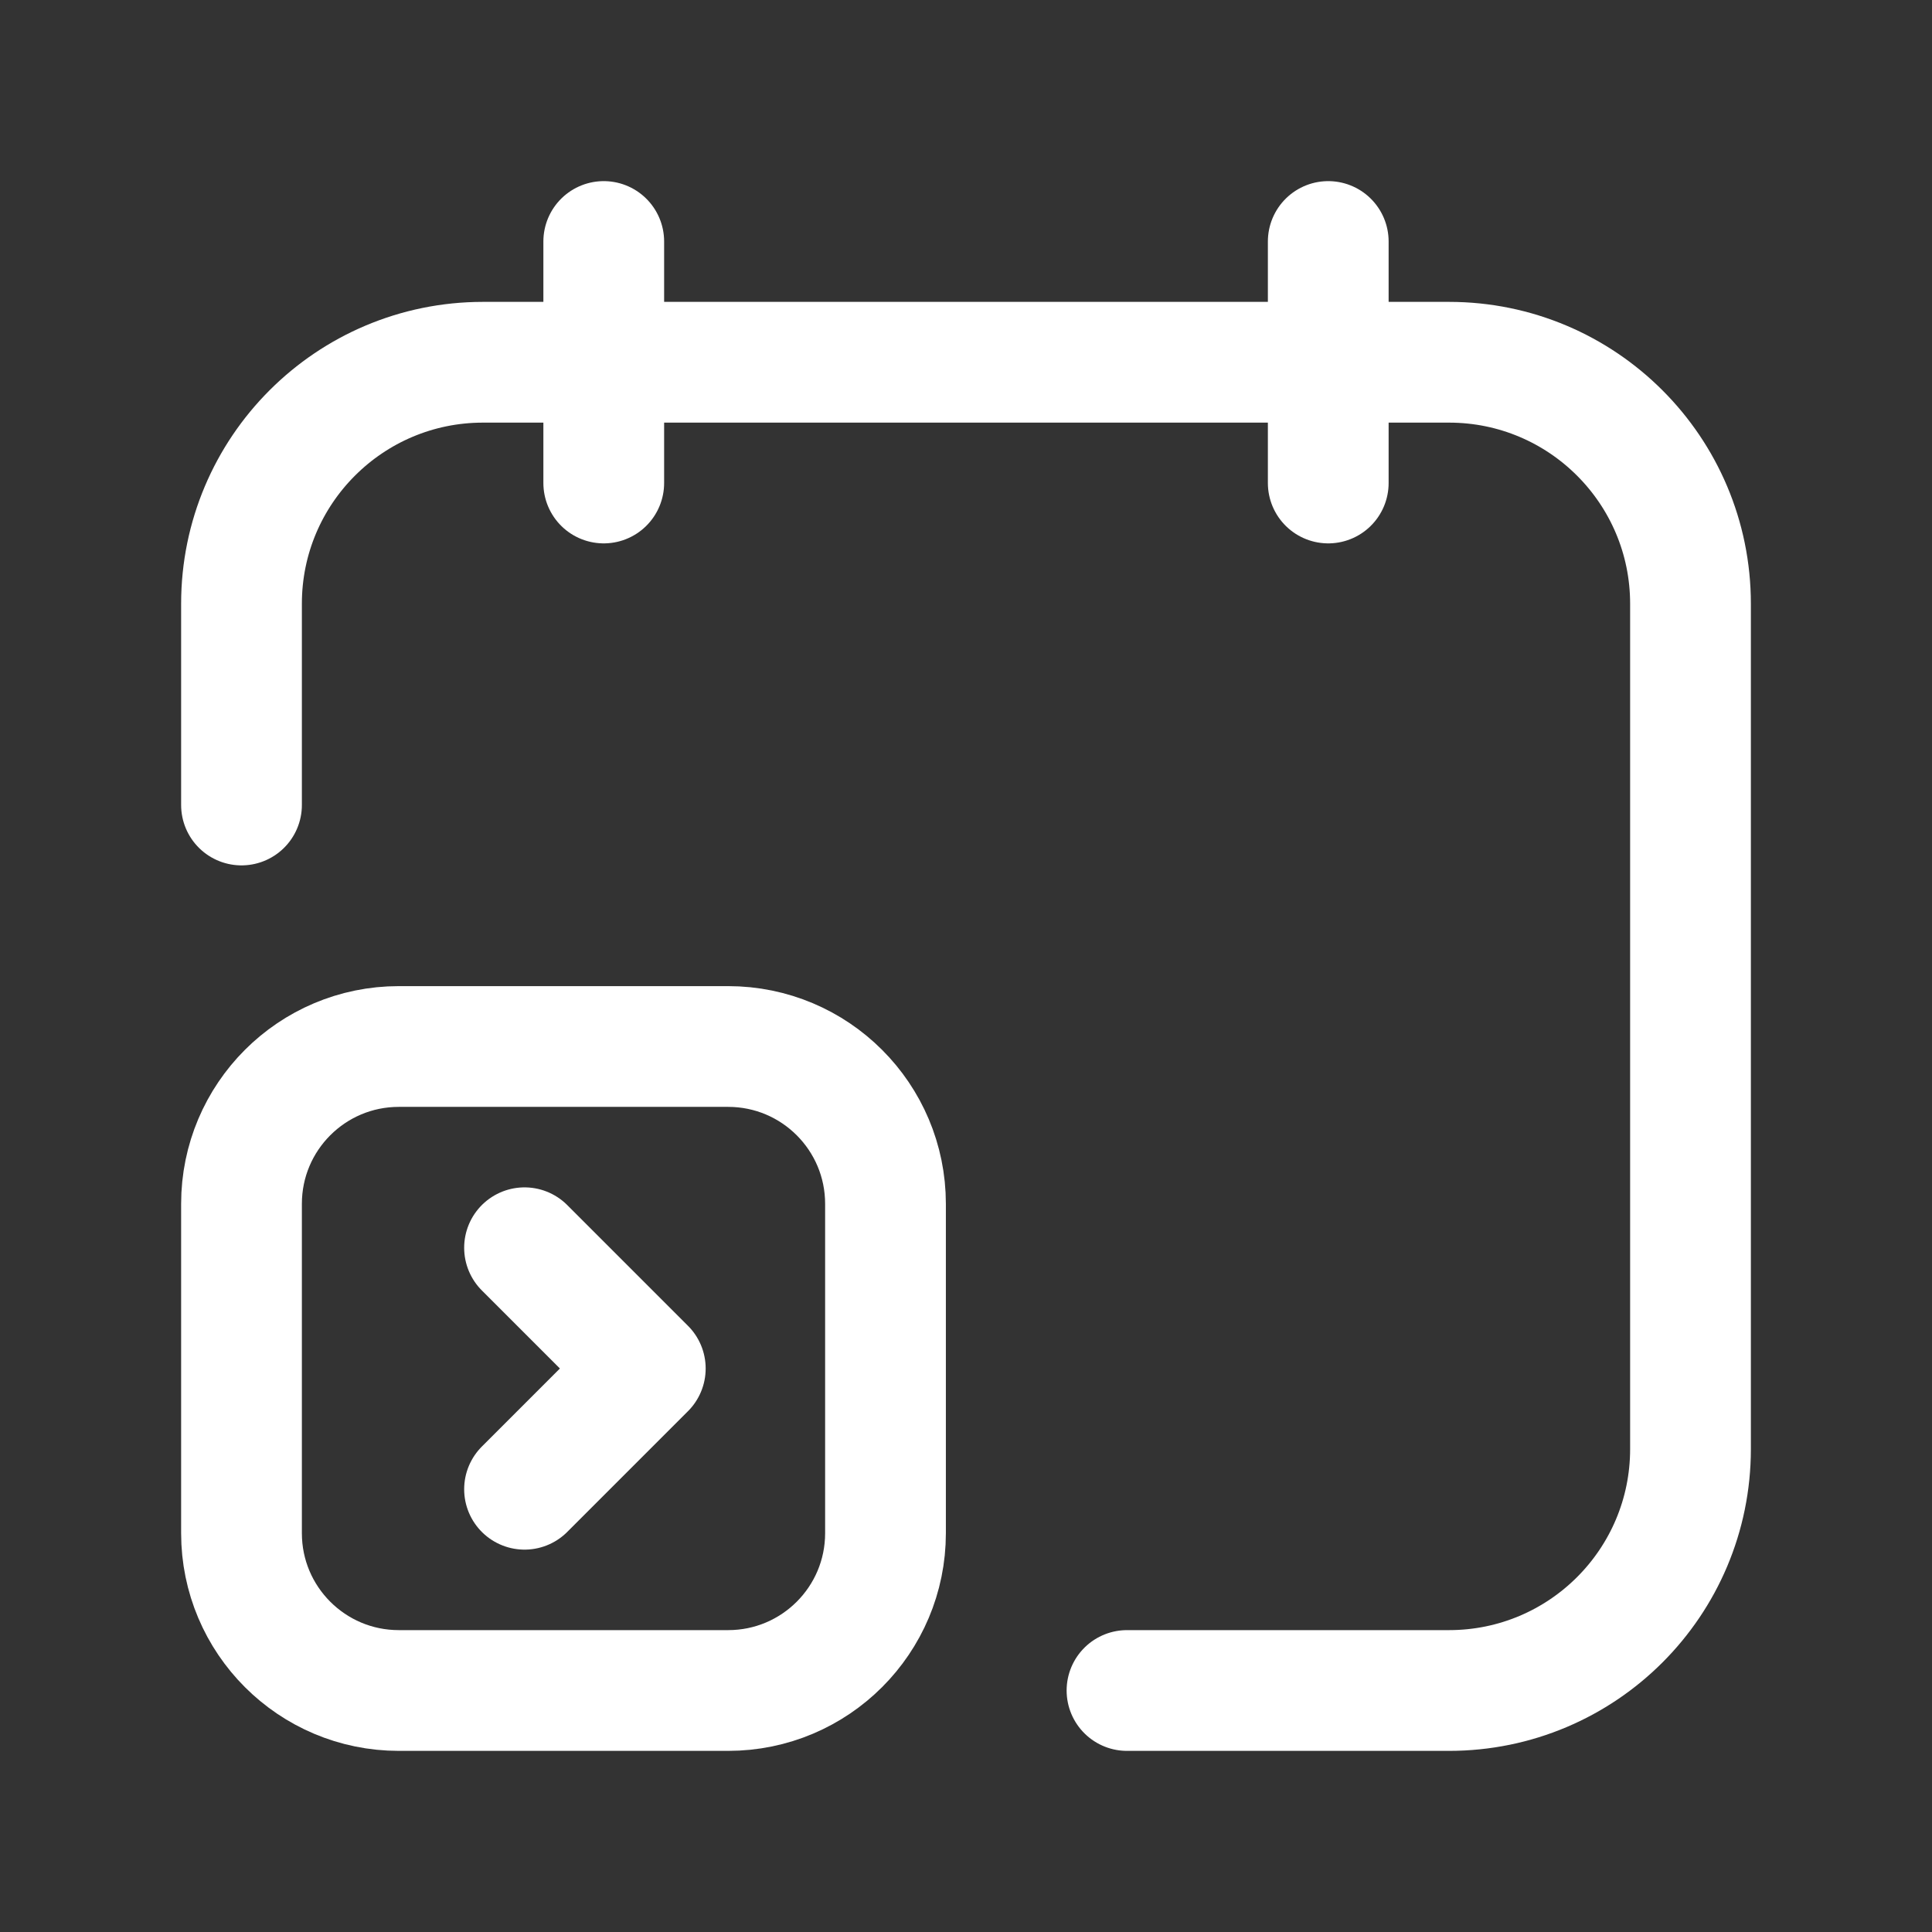
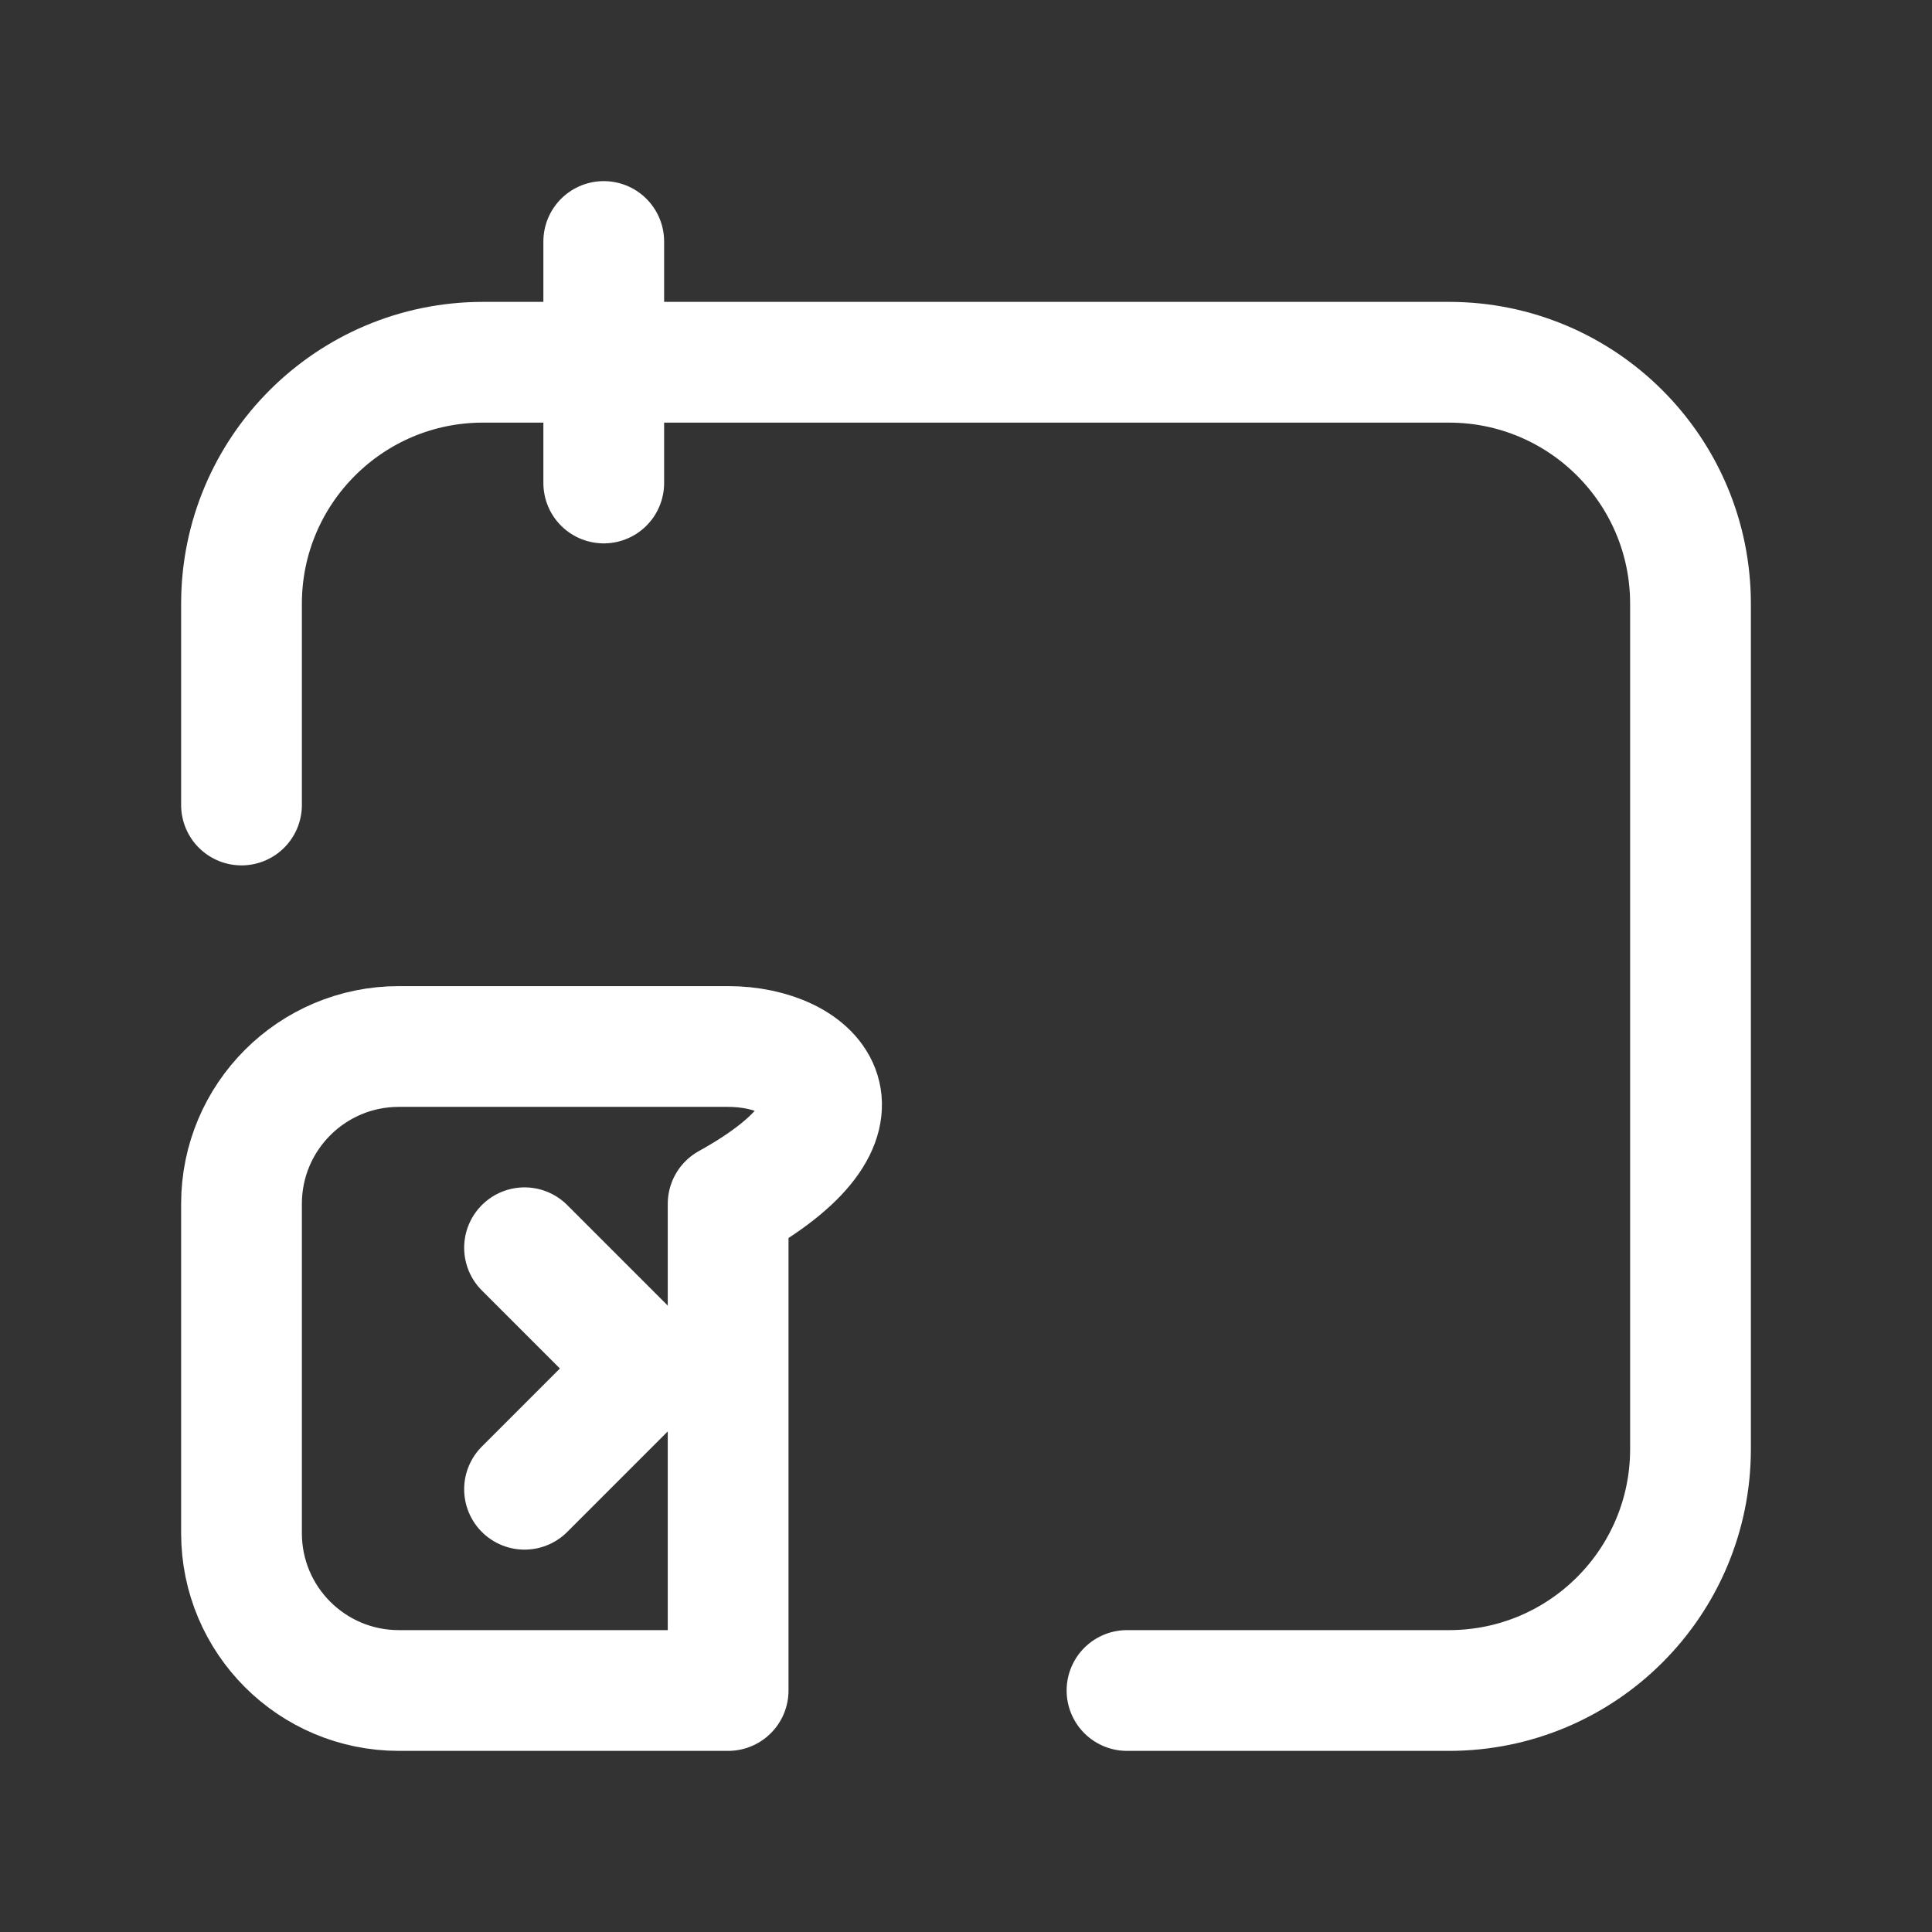
<svg xmlns="http://www.w3.org/2000/svg" width="42" height="42" viewBox="0 0 42 42" fill="none">
  <rect x="0" y="0" width="42" height="42" fill="#333333" stroke="none" />
-   <path d="M28.875 5.25V10.5" stroke="white" stroke-width="2.625" stroke-linecap="round" stroke-linejoin="round" />
  <path d="M13.125 5.25V10.5" stroke="white" stroke-width="2.625" stroke-linecap="round" stroke-linejoin="round" />
  <path d="M24.5 36.75H31.5C34.4 36.75 36.75 34.4 36.75 31.5V13.125C36.75 10.226 34.4 7.875 31.5 7.875H10.5C7.601 7.875 5.25 10.226 5.25 13.125V17.5" stroke="white" stroke-width="2.625" stroke-linecap="round" stroke-linejoin="round" />
  <path d="M11.403 32.375L14.028 29.75L11.403 27.125" stroke="white" stroke-width="2.625" stroke-linecap="round" stroke-linejoin="round" />
-   <path fill-rule="evenodd" clip-rule="evenodd" d="M15.829 22.75H8.67C6.781 22.75 5.25 24.281 5.25 26.171V33.33C5.25 35.219 6.781 36.75 8.67 36.75H15.829C17.719 36.75 19.25 35.219 19.25 33.33V26.171C19.25 24.281 17.719 22.75 15.829 22.75V22.75Z" stroke="white" stroke-width="2.625" stroke-linecap="round" stroke-linejoin="round" />
+   <path fill-rule="evenodd" clip-rule="evenodd" d="M15.829 22.75H8.67C6.781 22.75 5.25 24.281 5.25 26.171V33.33C5.25 35.219 6.781 36.75 8.67 36.75H15.829V26.171C19.25 24.281 17.719 22.75 15.829 22.75V22.75Z" stroke="white" stroke-width="2.625" stroke-linecap="round" stroke-linejoin="round" />
</svg>